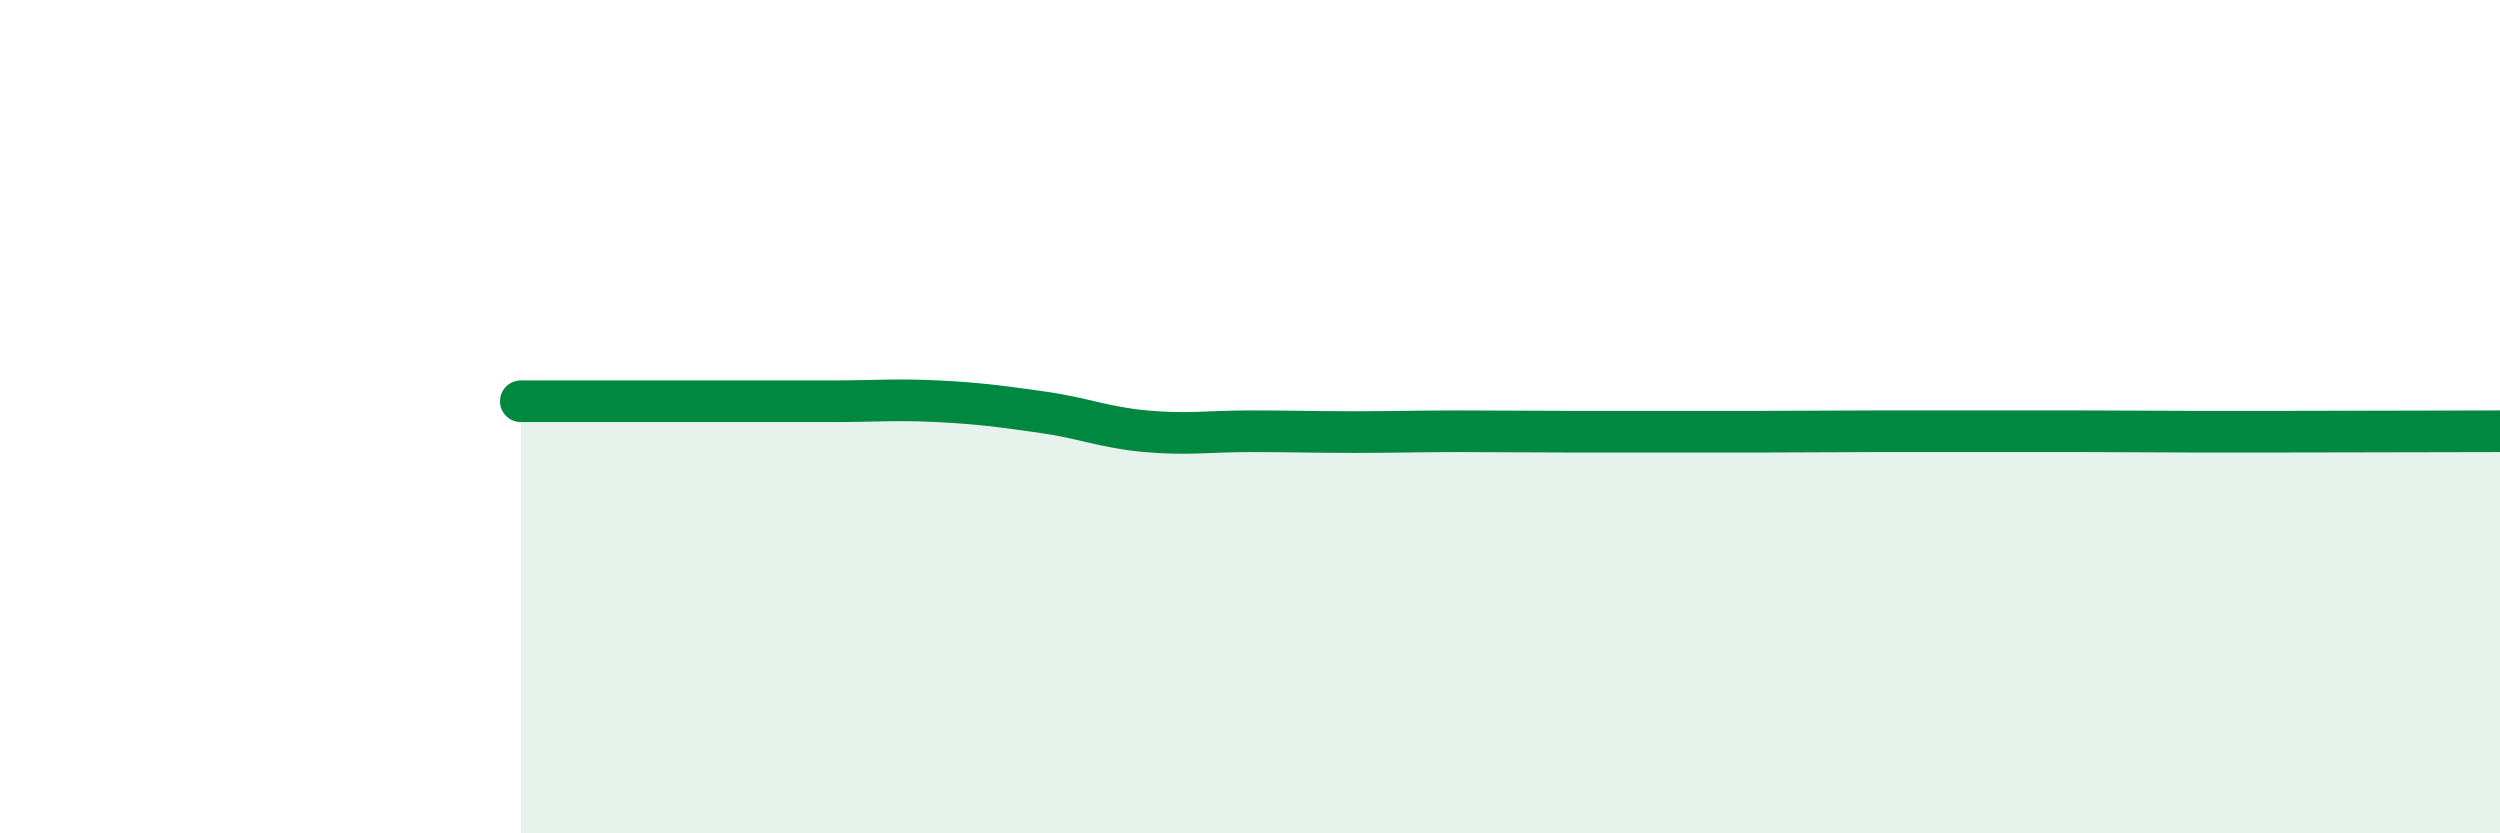
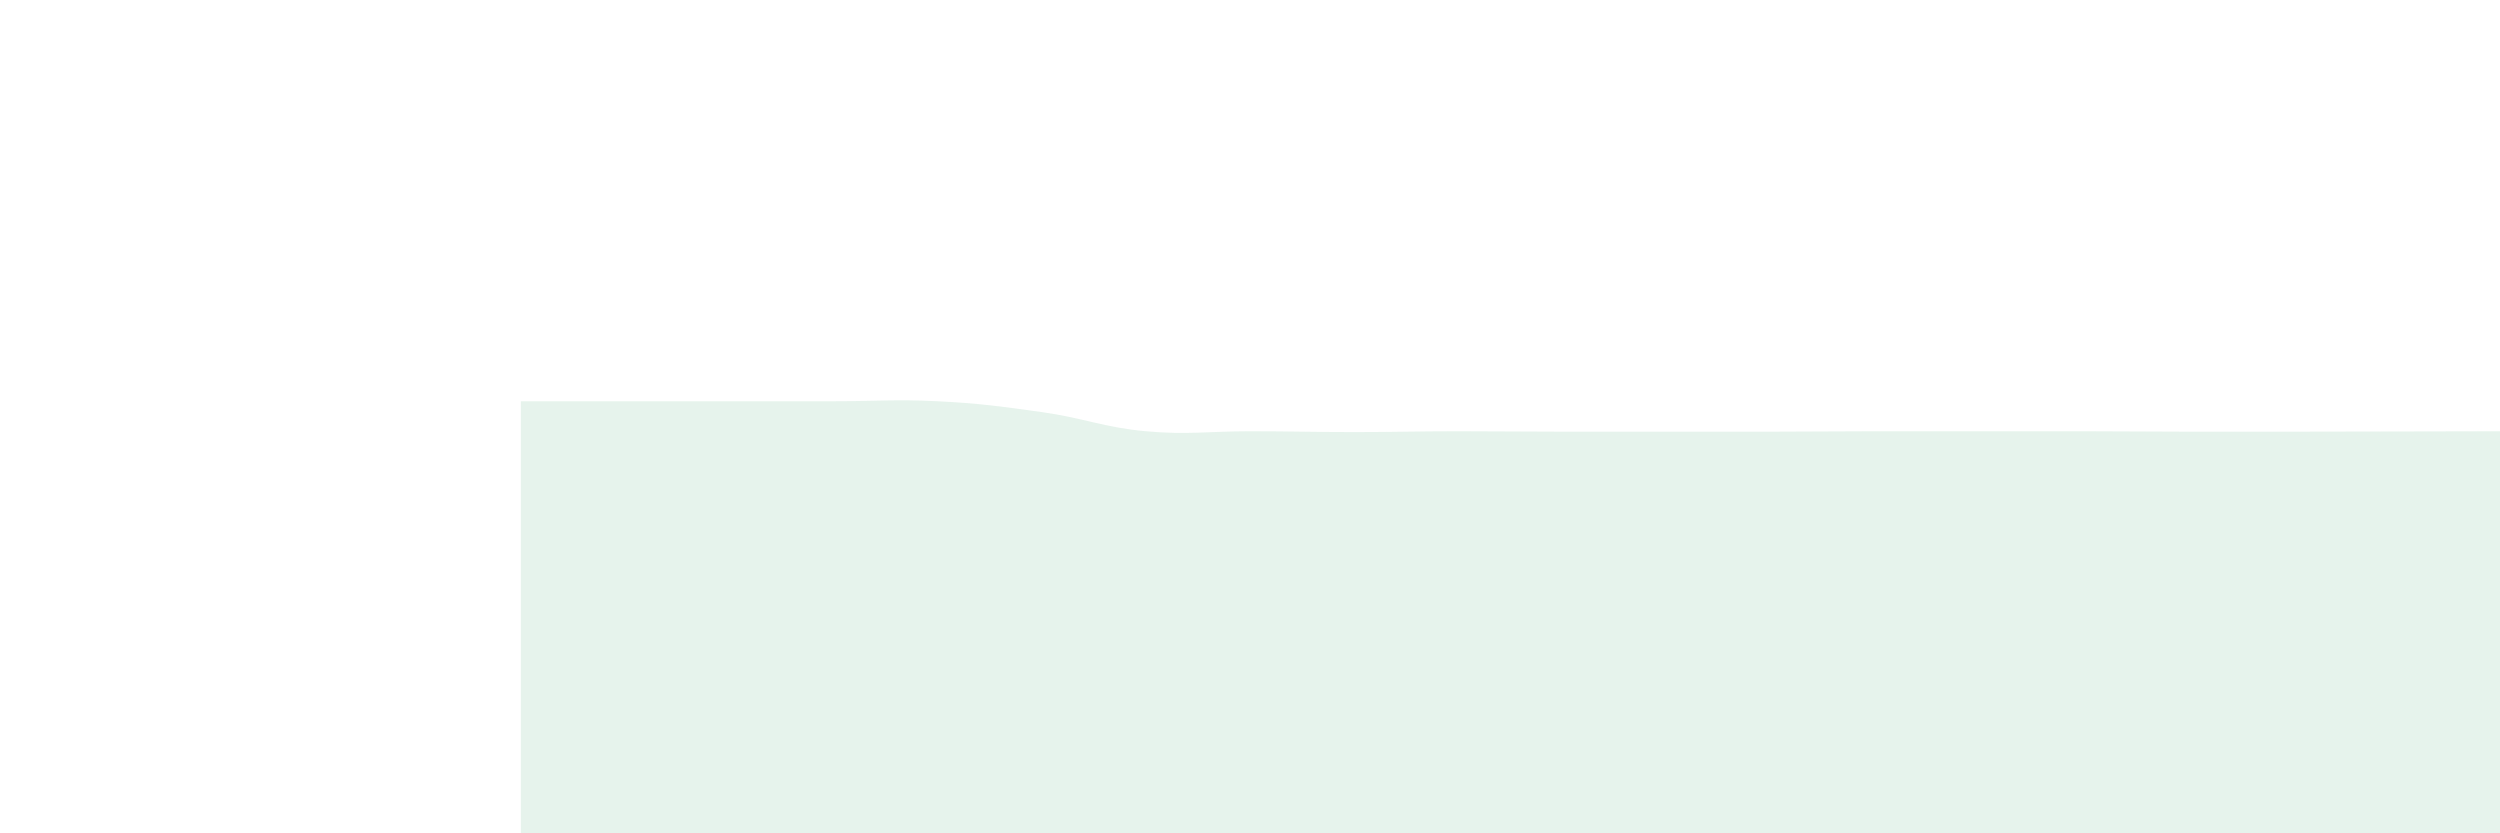
<svg xmlns="http://www.w3.org/2000/svg" width="60" height="20" viewBox="0 0 60 20">
  <path d="M 12.5,9.63 C 13,9.63 14,9.63 15,9.63 C 16,9.63 16.5,9.63 17.5,9.63 C 18.5,9.63 19,9.63 20,9.63 C 21,9.63 21.5,9.58 22.5,9.63 C 23.5,9.68 24,9.75 25,9.89 C 26,10.03 26.5,10.26 27.5,10.35 C 28.5,10.44 29,10.35 30,10.35 C 31,10.35 31.5,10.37 32.5,10.37 C 33.5,10.37 34,10.35 35,10.35 C 36,10.35 36.5,10.36 37.5,10.36 C 38.5,10.36 39,10.36 40,10.36 C 41,10.36 41.5,10.36 42.5,10.36 C 43.5,10.36 44,10.35 45,10.35 C 46,10.35 46.5,10.35 47.5,10.35 C 48.5,10.35 49,10.35 50,10.35 C 51,10.35 51.5,10.36 52.5,10.36 C 53.5,10.36 53.5,10.36 55,10.36 C 56.5,10.36 59,10.35 60,10.35L60 20L12.5 20Z" fill="#008740" opacity="0.1" stroke-linecap="round" stroke-linejoin="round" />
-   <path d="M 12.5,9.63 C 13,9.63 14,9.63 15,9.63 C 16,9.63 16.5,9.63 17.5,9.63 C 18.5,9.63 19,9.63 20,9.63 C 21,9.63 21.5,9.58 22.5,9.63 C 23.5,9.68 24,9.75 25,9.89 C 26,10.03 26.5,10.26 27.5,10.35 C 28.5,10.44 29,10.35 30,10.35 C 31,10.35 31.5,10.37 32.5,10.37 C 33.5,10.37 34,10.35 35,10.35 C 36,10.35 36.5,10.36 37.5,10.36 C 38.5,10.36 39,10.36 40,10.36 C 41,10.36 41.5,10.36 42.5,10.36 C 43.5,10.36 44,10.35 45,10.35 C 46,10.35 46.5,10.35 47.5,10.35 C 48.5,10.35 49,10.35 50,10.35 C 51,10.35 51.5,10.36 52.5,10.36 C 53.5,10.36 53.5,10.36 55,10.36 C 56.5,10.36 59,10.35 60,10.35" stroke="#008740" stroke-width="1" fill="none" stroke-linecap="round" stroke-linejoin="round" />
</svg>